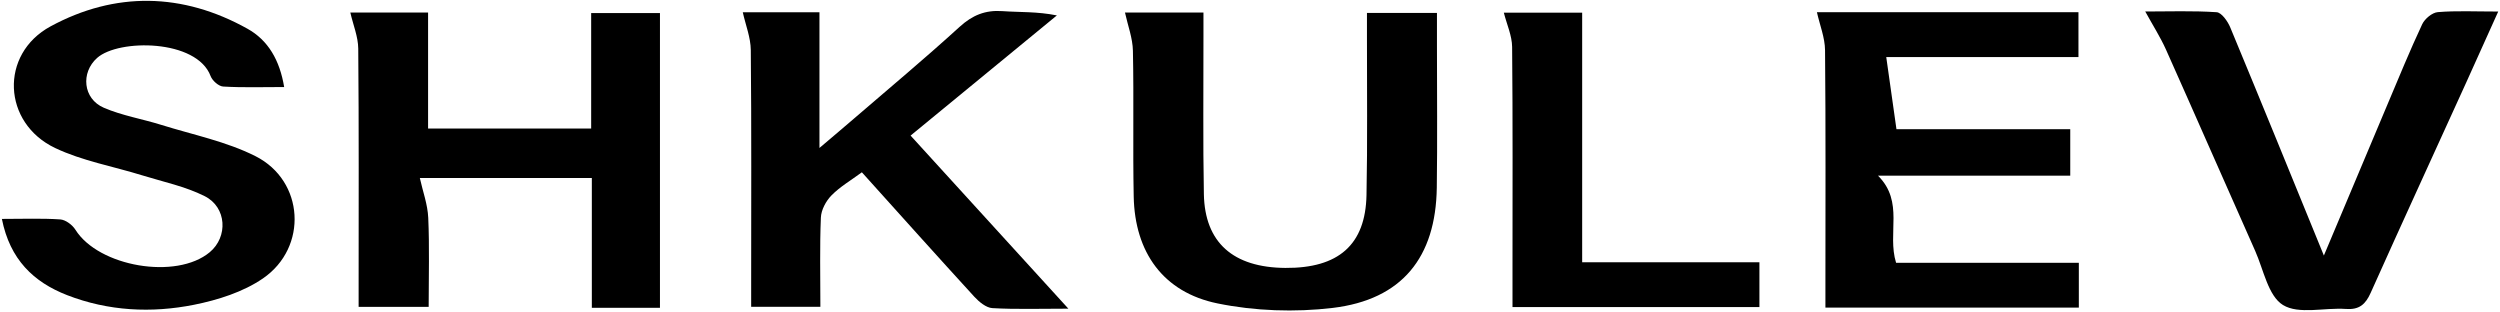
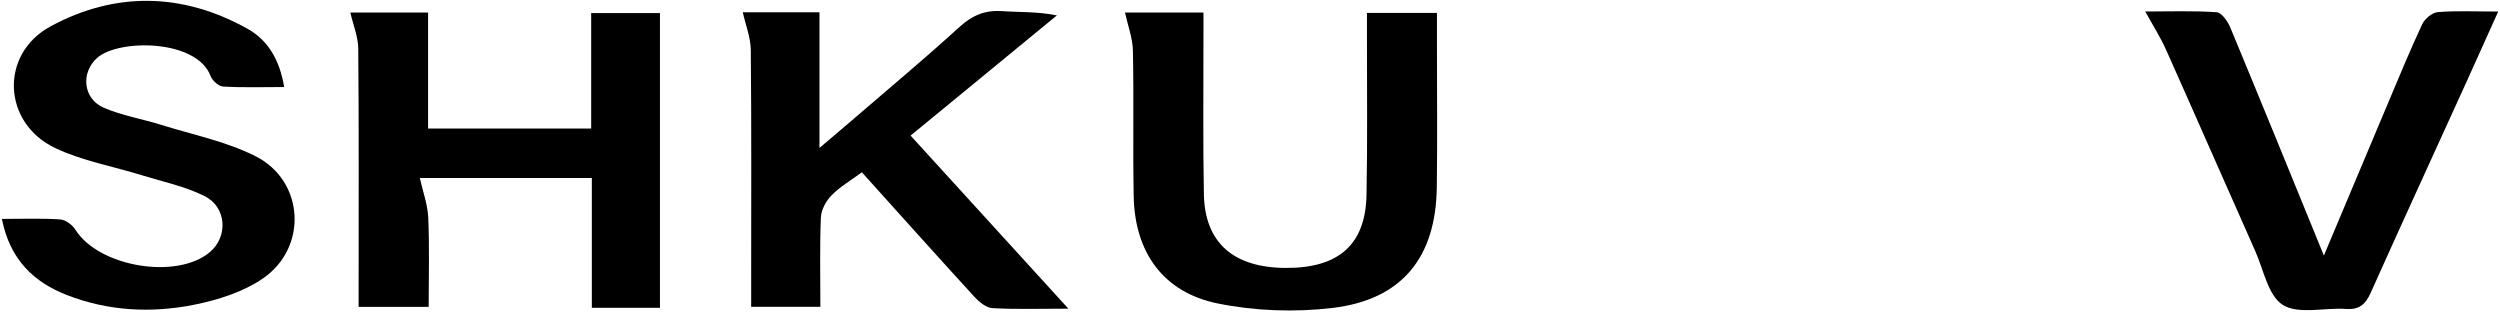
<svg xmlns="http://www.w3.org/2000/svg" width="600" height="75" viewBox="0 0 600 75" fill="none">
  <path d="M158.38 73.87H142.04V42.72H100.76C101.46 45.9 102.64 49.06 102.78 52.28C103.09 59.24 102.88 66.23 102.88 73.65H86.07C86.07 72.09 86.07 70.35 86.07 68.61C86.07 49.63 86.15 30.64 85.98 11.66C85.95 8.8 84.75 5.96 84.08 3.01H102.74V30.84H141.88V3.13H158.39V73.87H158.38Z" fill="black" />
  <path d="M256.39 74.08C249.42 74.08 243.78 74.27 238.17 73.95C236.67 73.86 234.98 72.45 233.84 71.22C224.87 61.42 216.01 51.52 206.85 41.35C204.22 43.29 201.6 44.81 199.56 46.89C198.23 48.24 197.08 50.39 197.01 52.23C196.72 59.2 196.89 66.19 196.89 73.63H180.28V67.96C180.28 49.31 180.37 30.66 180.19 12.01C180.16 9.01 178.95 6.01 178.27 2.95H196.67V35.51C200.14 32.56 202.61 30.49 205.05 28.38C213.5 21.1 222.07 13.95 230.31 6.44C233.39 3.64 236.47 2.38 240.58 2.67C244.71 2.97 248.88 2.74 253.65 3.7C242.11 13.18 230.58 22.65 218.54 32.54C230.97 46.18 243.23 59.62 256.4 74.07L256.39 74.08Z" fill="black" />
  <path d="M269.99 3.01H288.83C288.83 5.06 288.83 6.84 288.83 8.62C288.85 21.28 288.69 33.95 288.93 46.6C289.15 58.22 295.96 64.21 308.48 64.3C321.23 64.39 327.72 58.77 327.96 46.82C328.22 34.16 328.05 21.5 328.07 8.84C328.07 7.04 328.07 5.25 328.07 3.1H344.87C344.87 5.81 344.87 8.42 344.87 11.03C344.87 22.36 344.99 33.69 344.83 45.02C344.6 61.8 336.47 71.91 319.85 73.9C310.78 74.98 301.15 74.65 292.21 72.82C279.15 70.15 272.35 60.53 272.09 47.17C271.86 35.51 272.14 23.85 271.9 12.19C271.84 9.15 270.68 6.14 270 3.03L269.99 3.01Z" fill="black" />
  <path d="M0.43 52.54C5.54 52.54 10.02 52.36 14.46 52.66C15.74 52.75 17.36 53.96 18.09 55.12C23.66 64.01 42.32 67.22 50.34 60.53C54.75 56.86 54.45 49.75 49.13 47.08C44.46 44.73 39.15 43.64 34.09 42.07C27.13 39.91 19.76 38.62 13.25 35.53C0.6 29.53 -0.17 12.99 12.15 6.32C27.65 -2.07 43.83 -1.78 59.38 6.89C64.36 9.66 67.13 14.44 68.2 20.89C63.04 20.89 58.29 21.05 53.56 20.77C52.48 20.71 50.96 19.36 50.55 18.27C47.24 9.38 28.49 9.3 23.31 13.9C19.35 17.42 19.9 23.7 24.92 25.86C29.3 27.75 34.15 28.54 38.74 29.98C46.32 32.35 54.32 33.95 61.33 37.49C73.03 43.4 73.96 59.37 63.11 66.82C58.36 70.08 52.32 71.99 46.59 73.14C36.35 75.19 25.98 74.67 16.1 70.83C8.06 67.7 2.38 62.28 0.45 52.53L0.43 52.54Z" fill="black" />
-   <path d="M498.92 63.08V73.83H438.1C438.1 72 438.1 70.24 438.1 68.49C438.1 49.67 438.19 30.85 438.01 12.04C437.98 9.03 436.75 6.02 436.06 2.93H498.83V13.69H452.7C453.52 19.46 454.29 24.92 455.15 31.01H496.86V42.16H450.72C457.06 48.49 452.86 55.96 455.06 63.07H498.93L498.92 63.08Z" fill="black" />
  <path d="M599.57 2.78C596.75 9.03 594.33 14.45 591.87 19.85C584.23 36.65 576.52 53.42 568.97 70.26C567.73 73.04 566.23 74.38 563.02 74.15C557.9 73.78 551.7 75.53 547.91 73.2C544.36 71.02 543.26 64.75 541.24 60.21C534.07 44.11 527.01 27.96 519.82 11.87C518.49 8.91 516.72 6.15 514.86 2.76C520.56 2.76 526.29 2.55 531.99 2.93C533.17 3.01 534.64 5.09 535.25 6.55C542.84 24.81 550.29 43.13 557.73 61.33C562.73 49.45 567.85 37.24 573 25.05C575.72 18.62 578.36 12.15 581.32 5.83C581.94 4.51 583.72 3.02 585.08 2.91C589.53 2.54 594.03 2.77 599.59 2.77L599.57 2.78Z" fill="black" />
-   <path d="M422.26 62.95V73.69H363C363 70.47 363 67.36 363 64.24C363 46.58 363.08 28.92 362.91 11.26C362.88 8.56 361.64 5.88 360.92 3.04H379.72V62.94H422.26V62.95Z" fill="black" />
</svg>